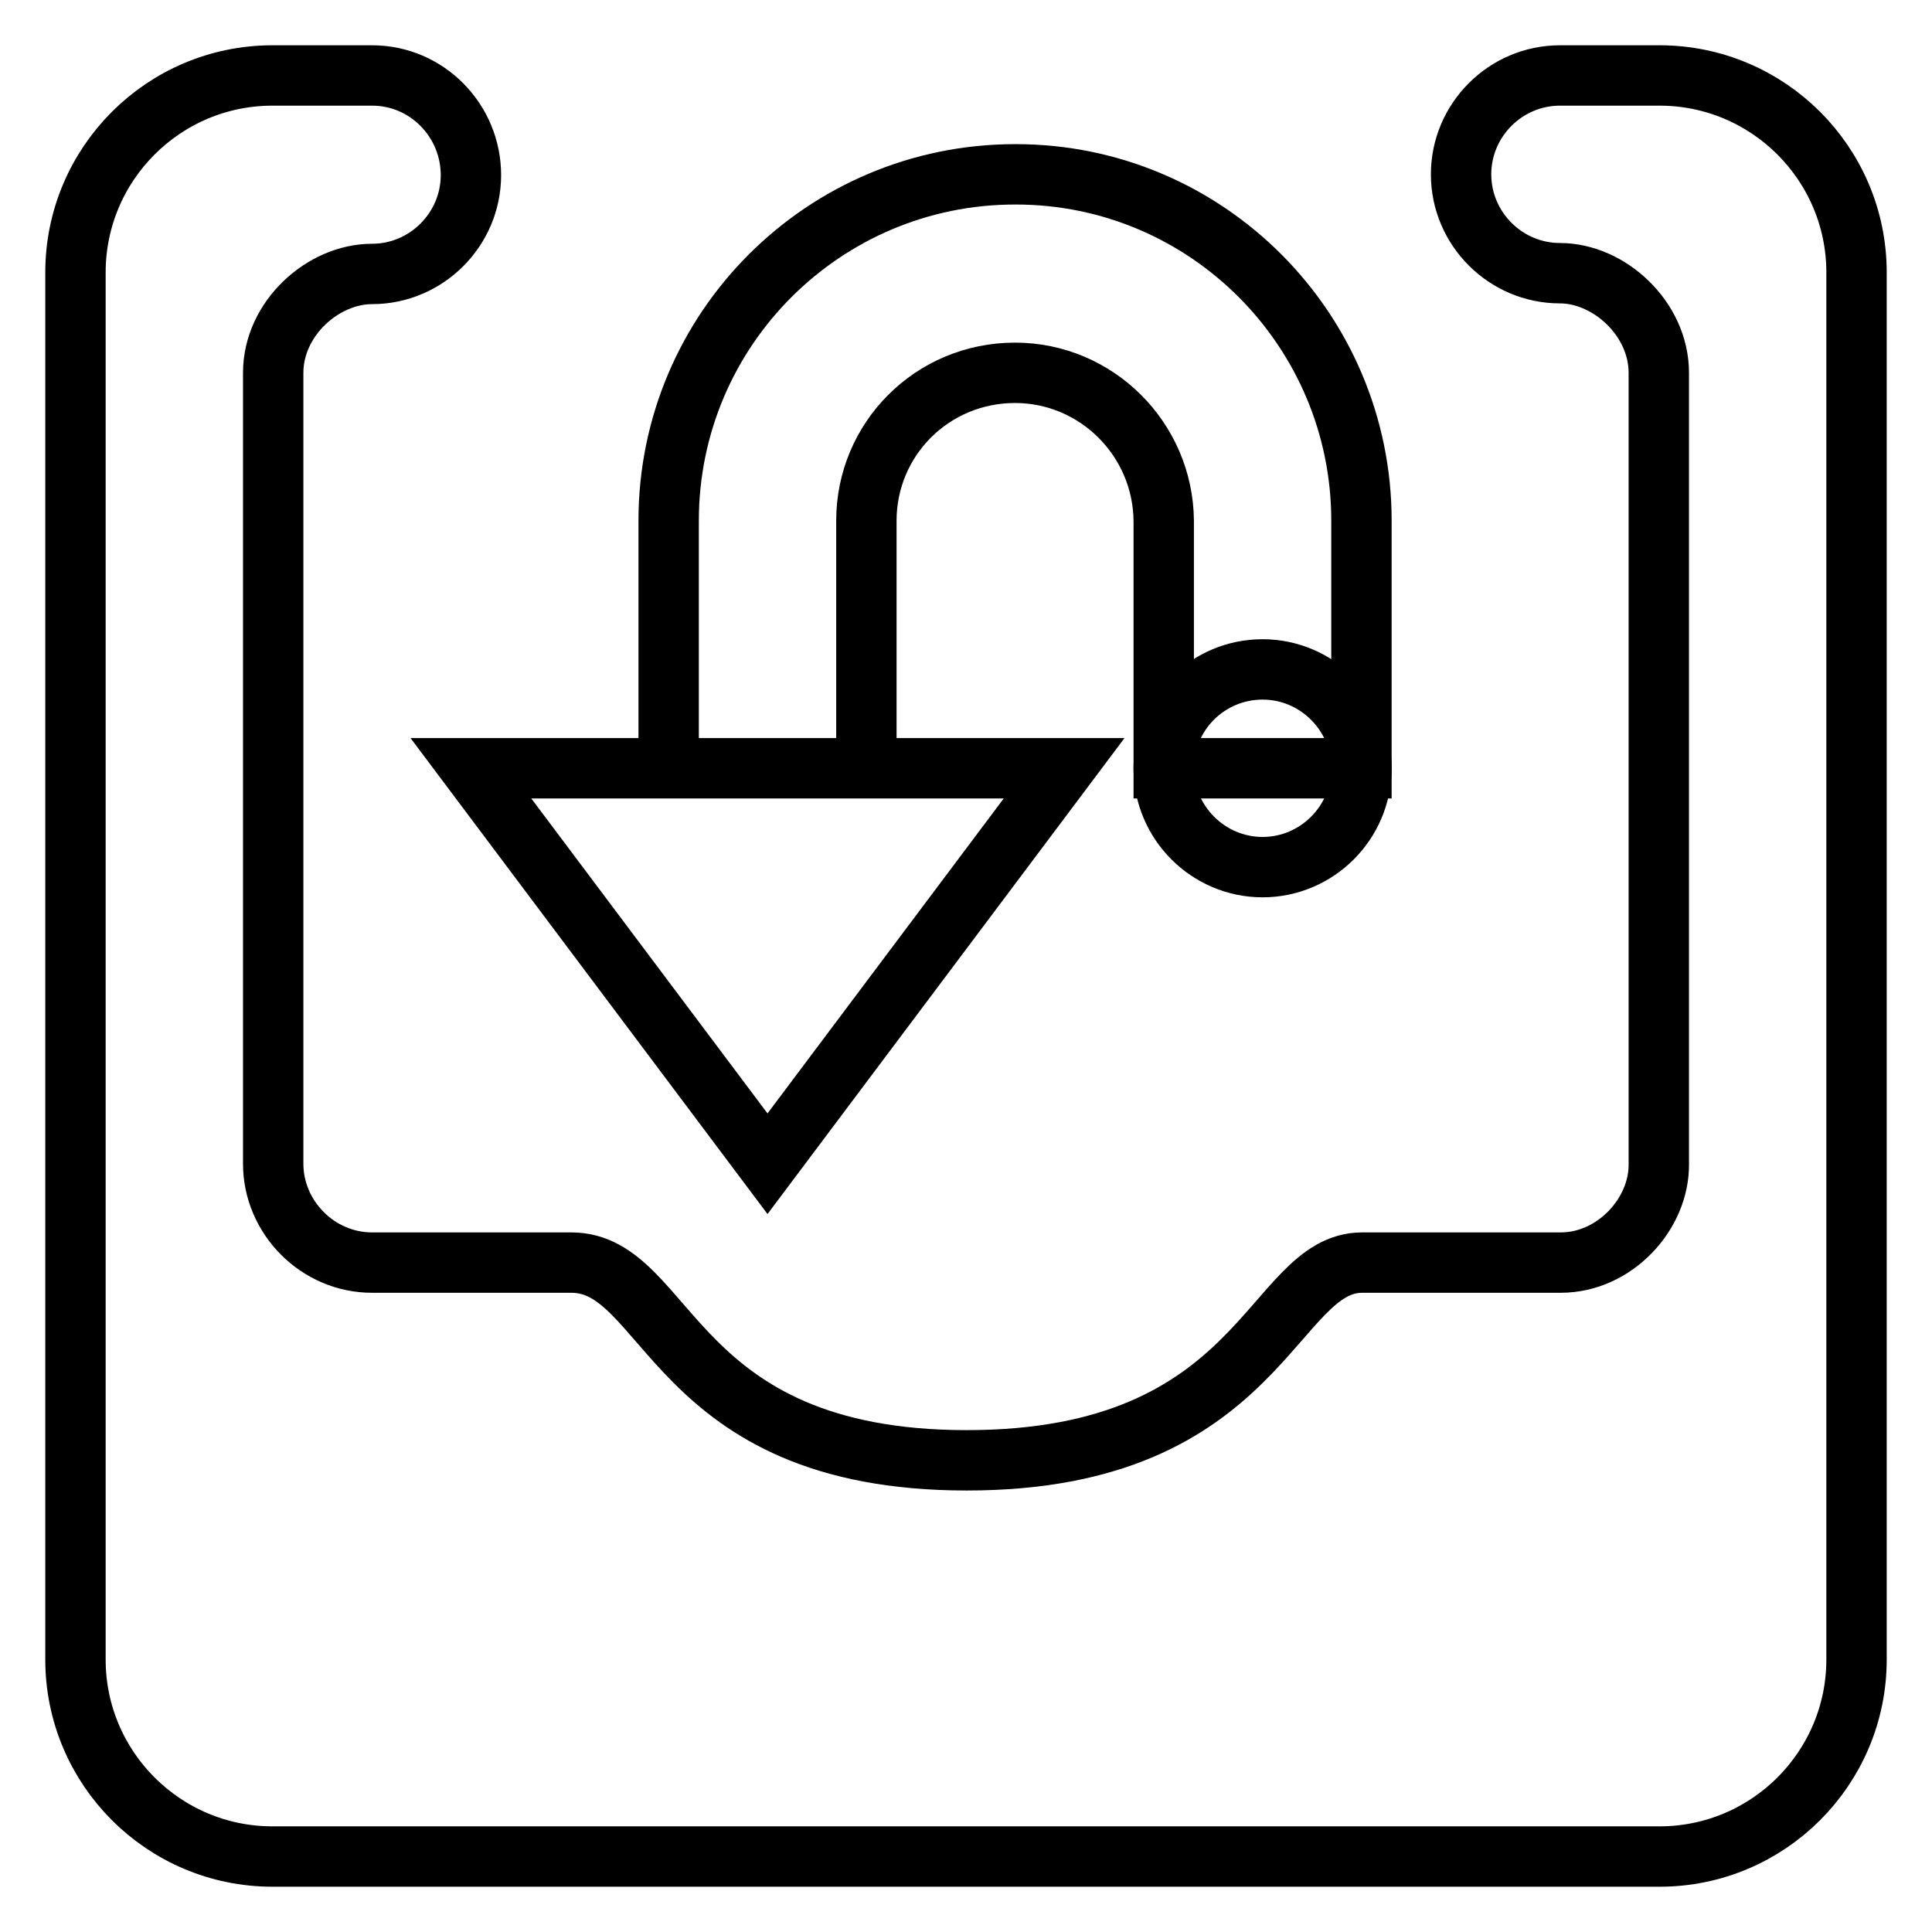
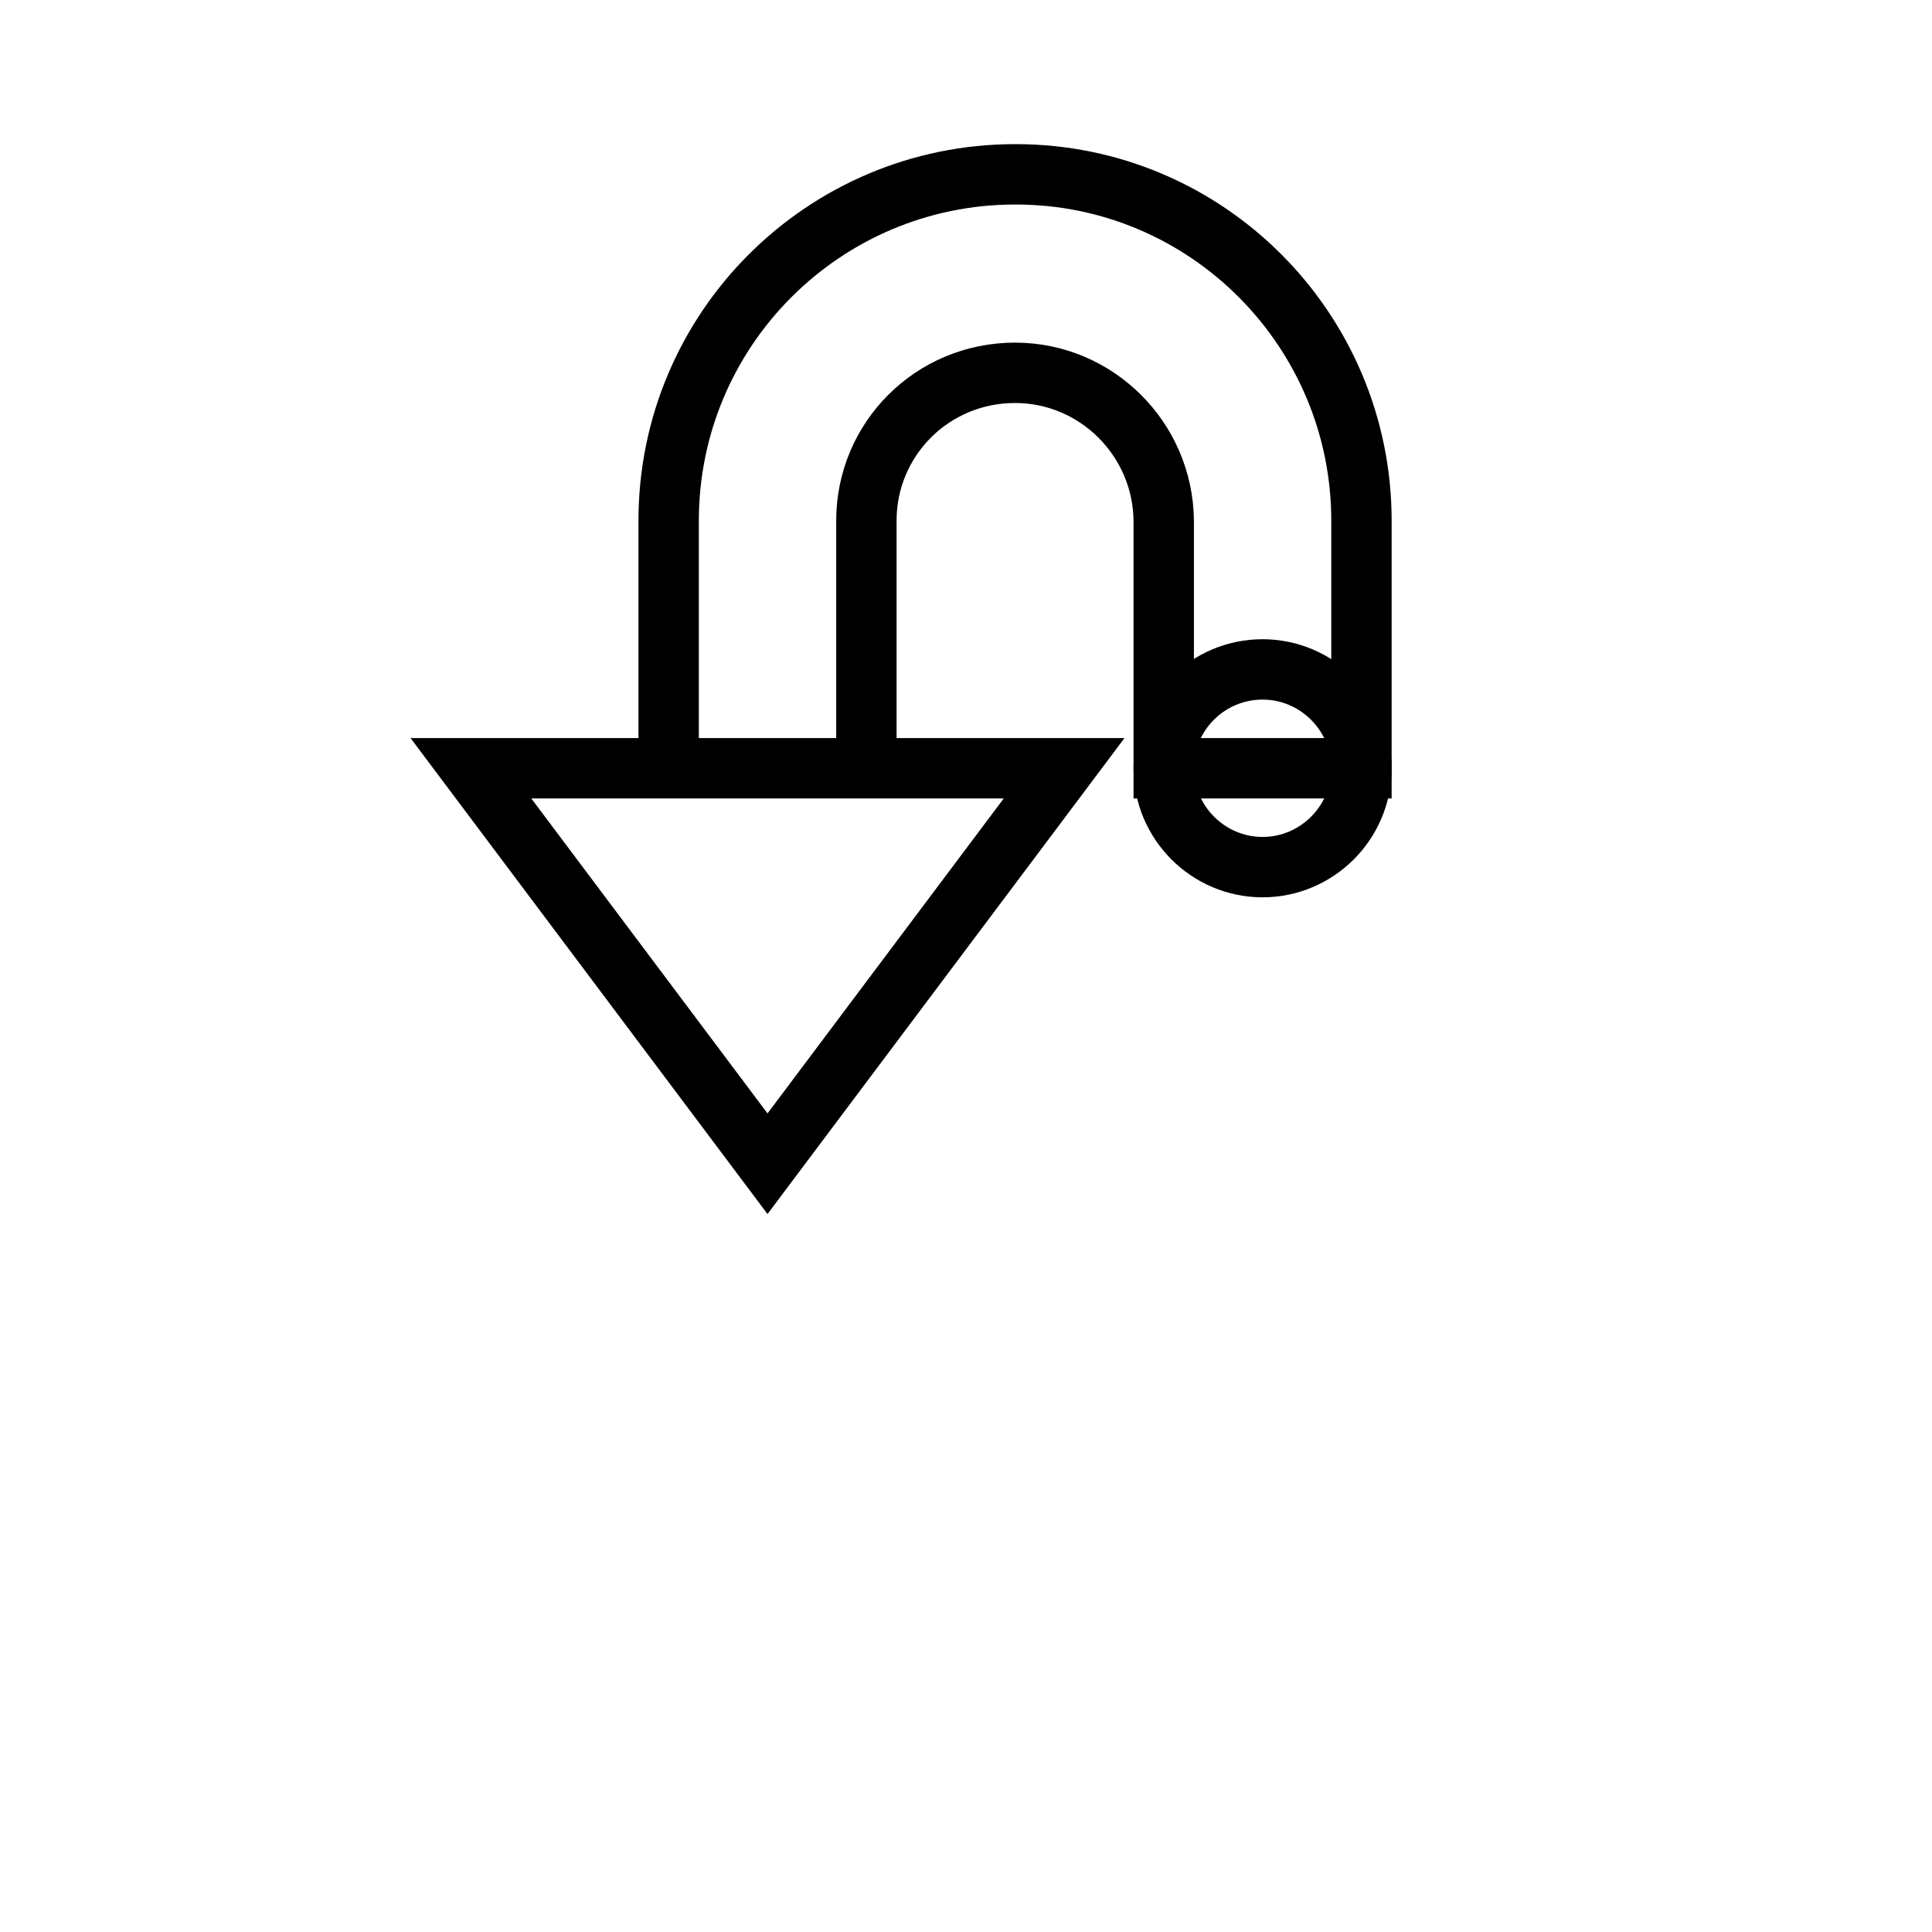
<svg xmlns="http://www.w3.org/2000/svg" version="1.1" x="0px" y="0px" viewBox="0 0 256 256" enable-background="new 0 0 256 256" xml:space="preserve">
  <g>
-     <path stroke-width="8" fill-opacity="0" stroke="#000000" d="M219.8,49.4v104.8c0.1,6.6-5.8,13.1-13,13.1h-26.3c-12.1,0-13.1,26.2-52.4,26.2 c-39.3,0-39.3-26.2-52.4-26.2H49.3c-7.2,0-13.1-6-13.1-13.1V49.4c0-7.2,6.6-13.1,13.1-13.1c7.2,0,13.1-5.9,13.1-13.1 S56.6,10,49.3,10l0,0H36.1C21.7,10,10,21.7,10,36.1c0,0,0,0,0,0v183.8c0,14.4,11.7,26.1,26.1,26.1c0,0,0,0,0,0h183.8 c14.4,0,26.1-11.7,26.1-26.1c0,0,0,0,0,0V36.1c0-14.4-11.7-26.1-26.1-26.1c0,0,0,0,0,0h-13.2c-7.2,0-13.1,5.9-13.1,13.1 s5.9,13.1,13.1,13.1C213.2,36.2,219.8,42.2,219.8,49.4z" />
-     <path stroke-width="8" fill-opacity="0" stroke="#000000" d="M88.7,101.8H62.4l39.3,52.4l39.3-52.4h-26.2H88.7z M154.2,101.8h26.2V69c0-25.3-20.5-45.9-45.8-45.9 c0,0,0,0-0.1,0c-25.3,0-45.9,20.5-45.9,45.9v32.8h26.2V69c0-10.8,8.7-19.6,19.7-19.6c10.8,0,19.6,8.8,19.7,19.6V101.8z" />
+     <path stroke-width="8" fill-opacity="0" stroke="#000000" d="M88.7,101.8H62.4l39.3,52.4l39.3-52.4h-26.2z M154.2,101.8h26.2V69c0-25.3-20.5-45.9-45.8-45.9 c0,0,0,0-0.1,0c-25.3,0-45.9,20.5-45.9,45.9v32.8h26.2V69c0-10.8,8.7-19.6,19.7-19.6c10.8,0,19.6,8.8,19.7,19.6V101.8z" />
    <path stroke-width="8" fill-opacity="0" stroke="#000000" d="M154.2,101.8c0,7.2,5.9,13.1,13.1,13.1c7.2,0,13.1-5.9,13.1-13.1l0,0c0-7.2-5.9-13.1-13.1-13.1 C160.1,88.7,154.2,94.5,154.2,101.8L154.2,101.8z" />
  </g>
</svg>